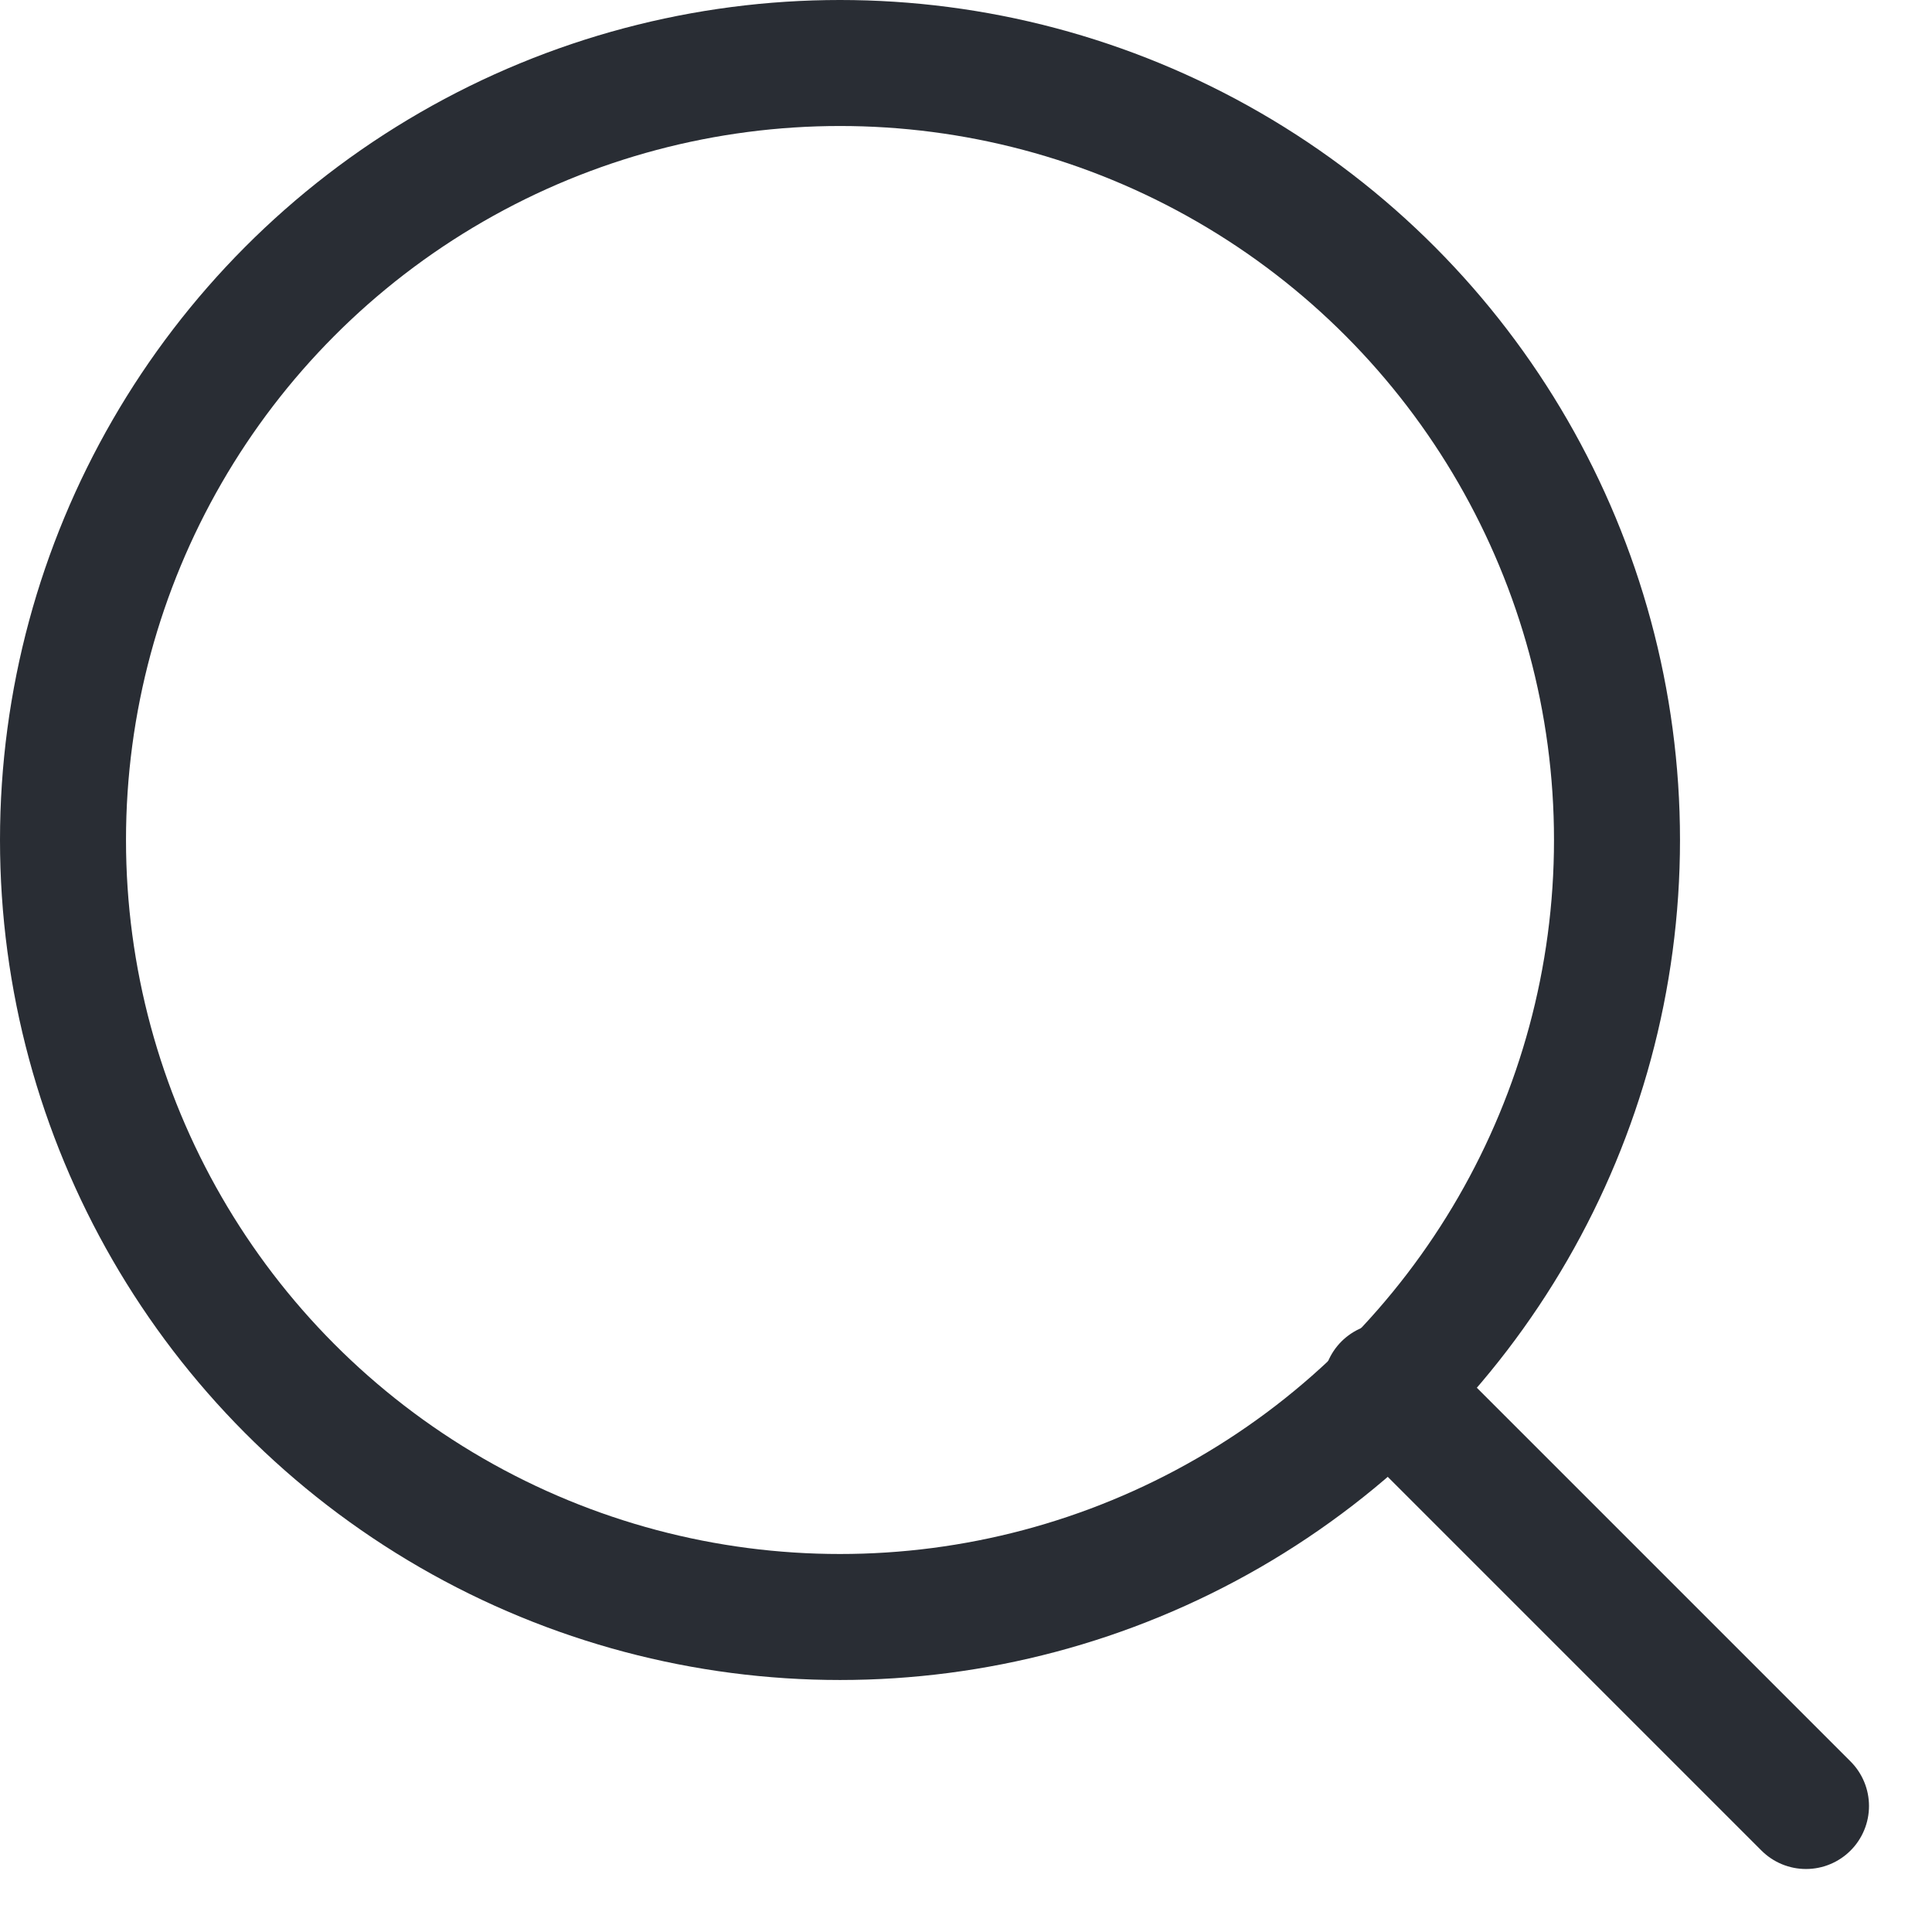
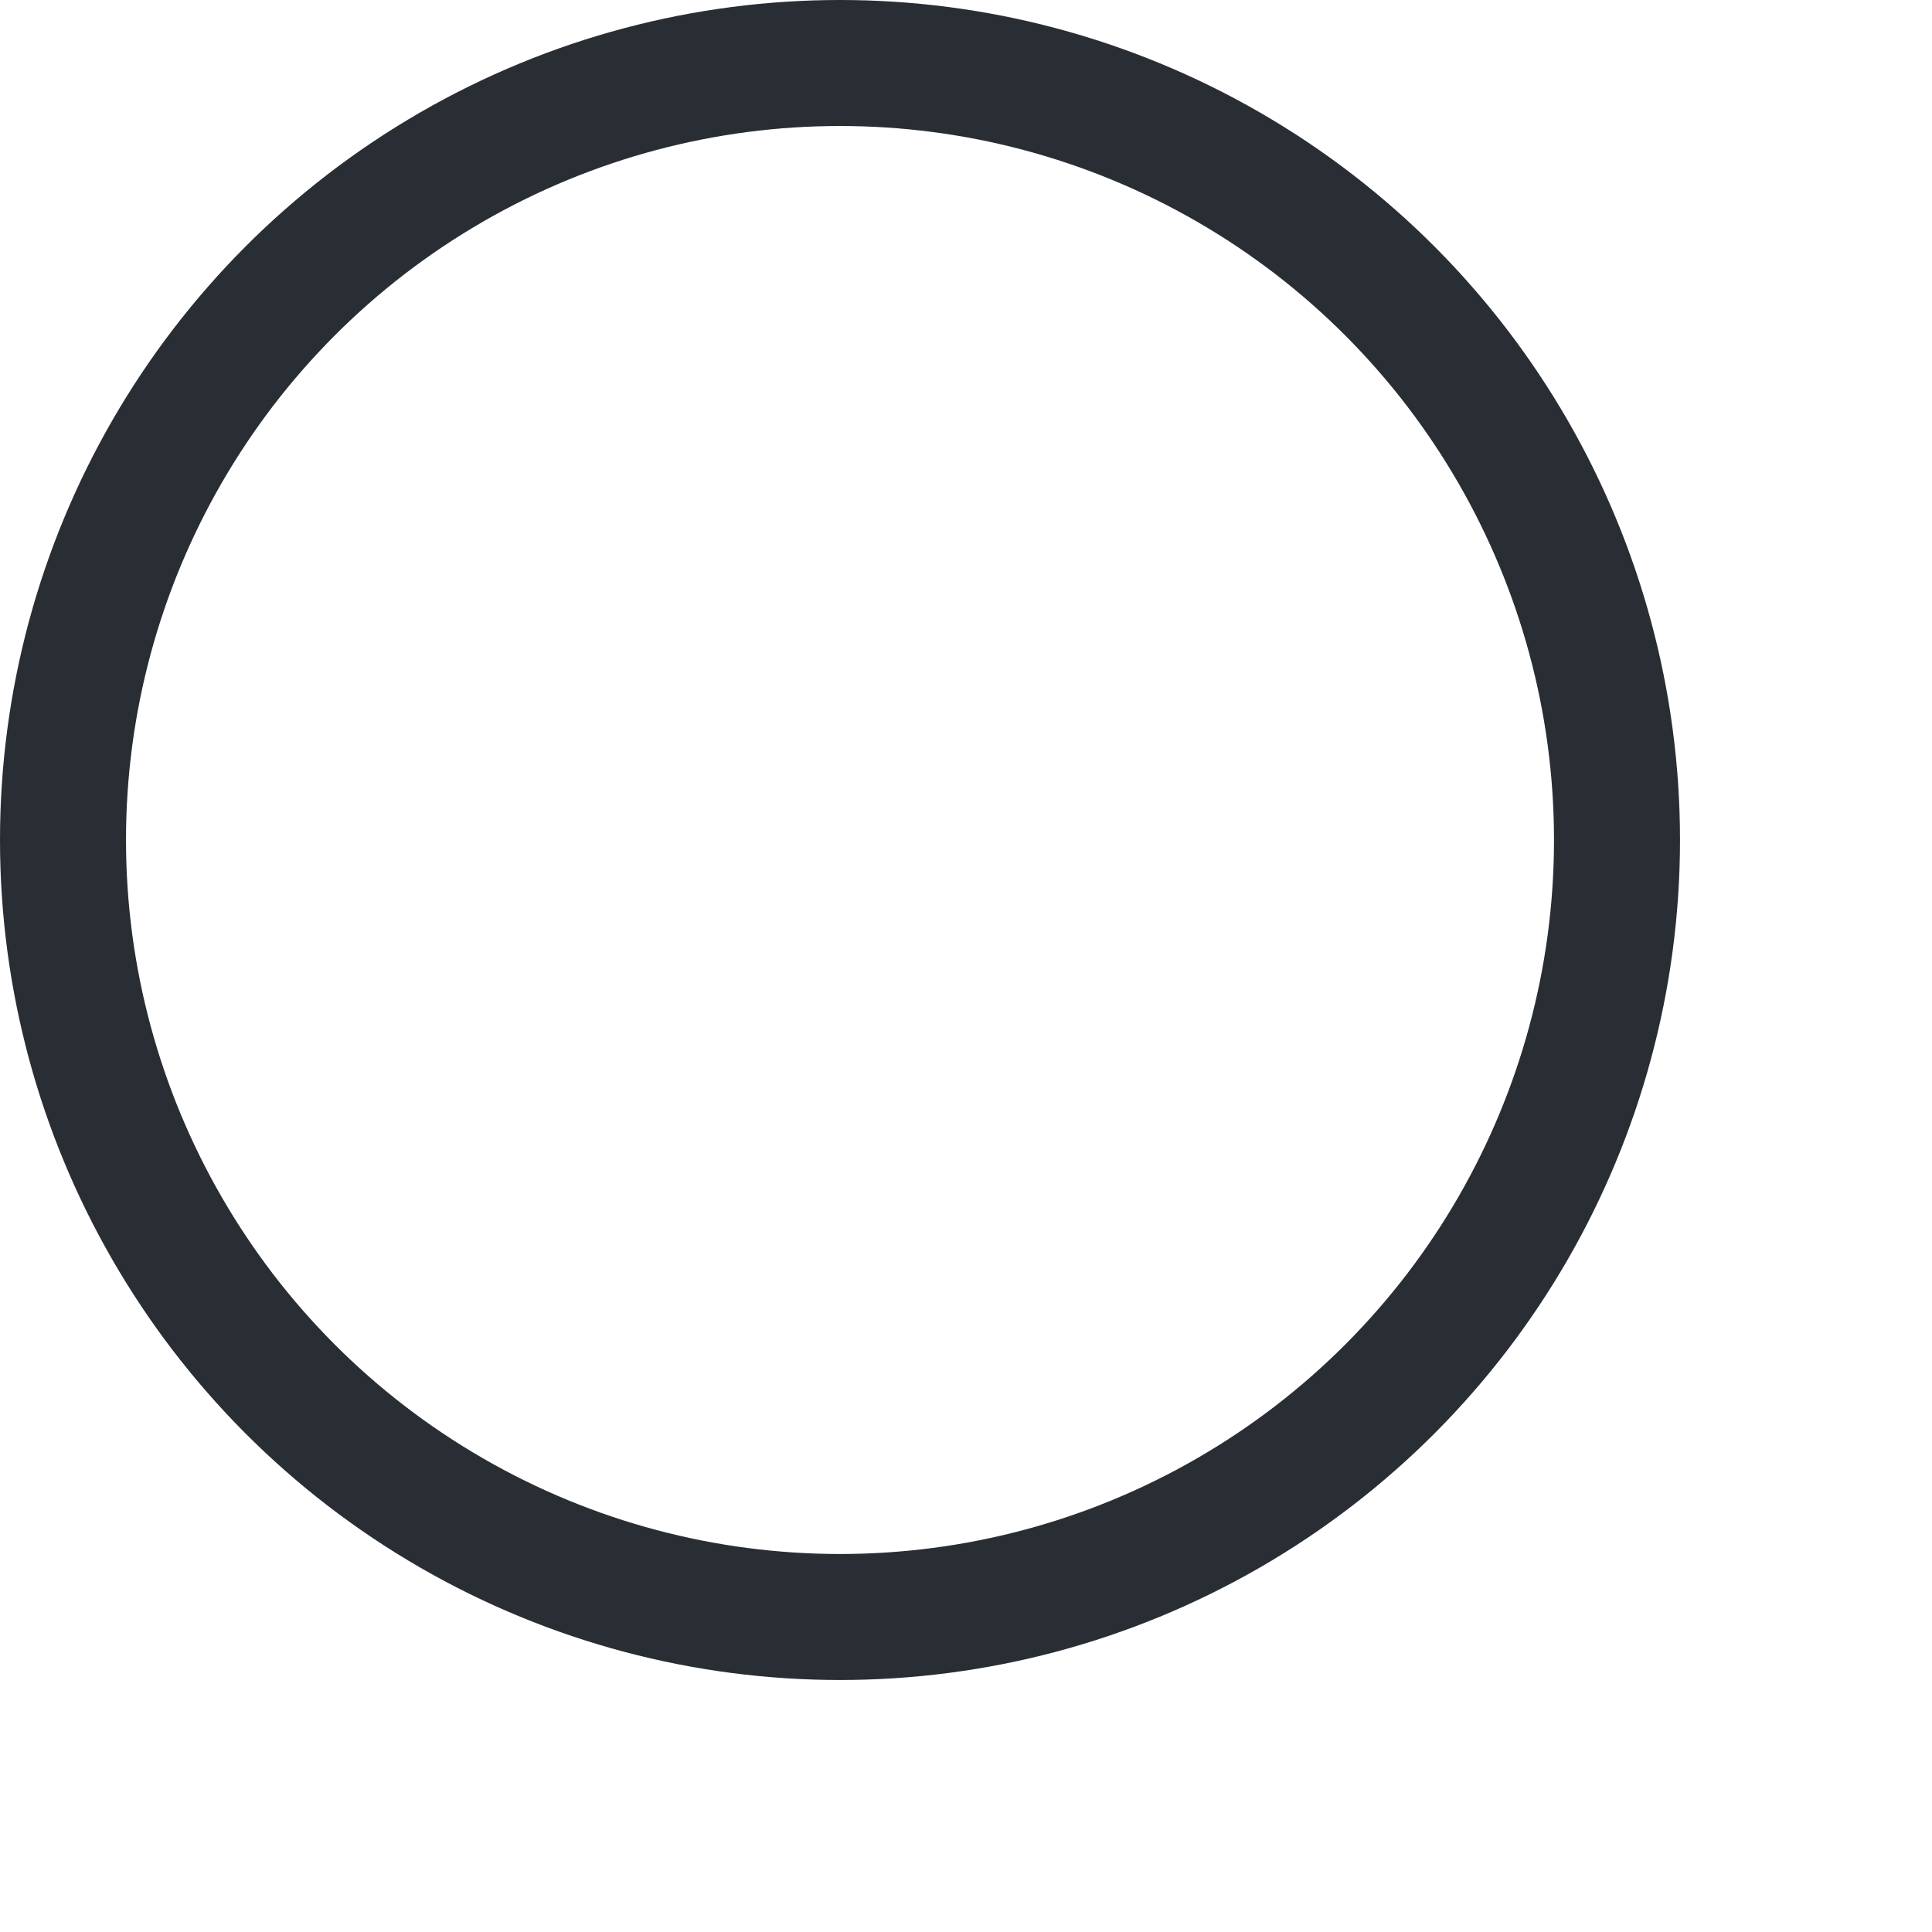
<svg xmlns="http://www.w3.org/2000/svg" width="23" height="23" viewBox="0 0 23 23" fill="none">
  <circle cx="10" cy="10" r="9.25" stroke="#292D34" stroke-width="1.5" />
-   <path d="M16.5 16.5L21.5 21.5" stroke="#292D34" stroke-width="1.5" stroke-linecap="round" stroke-linejoin="round" />
</svg>